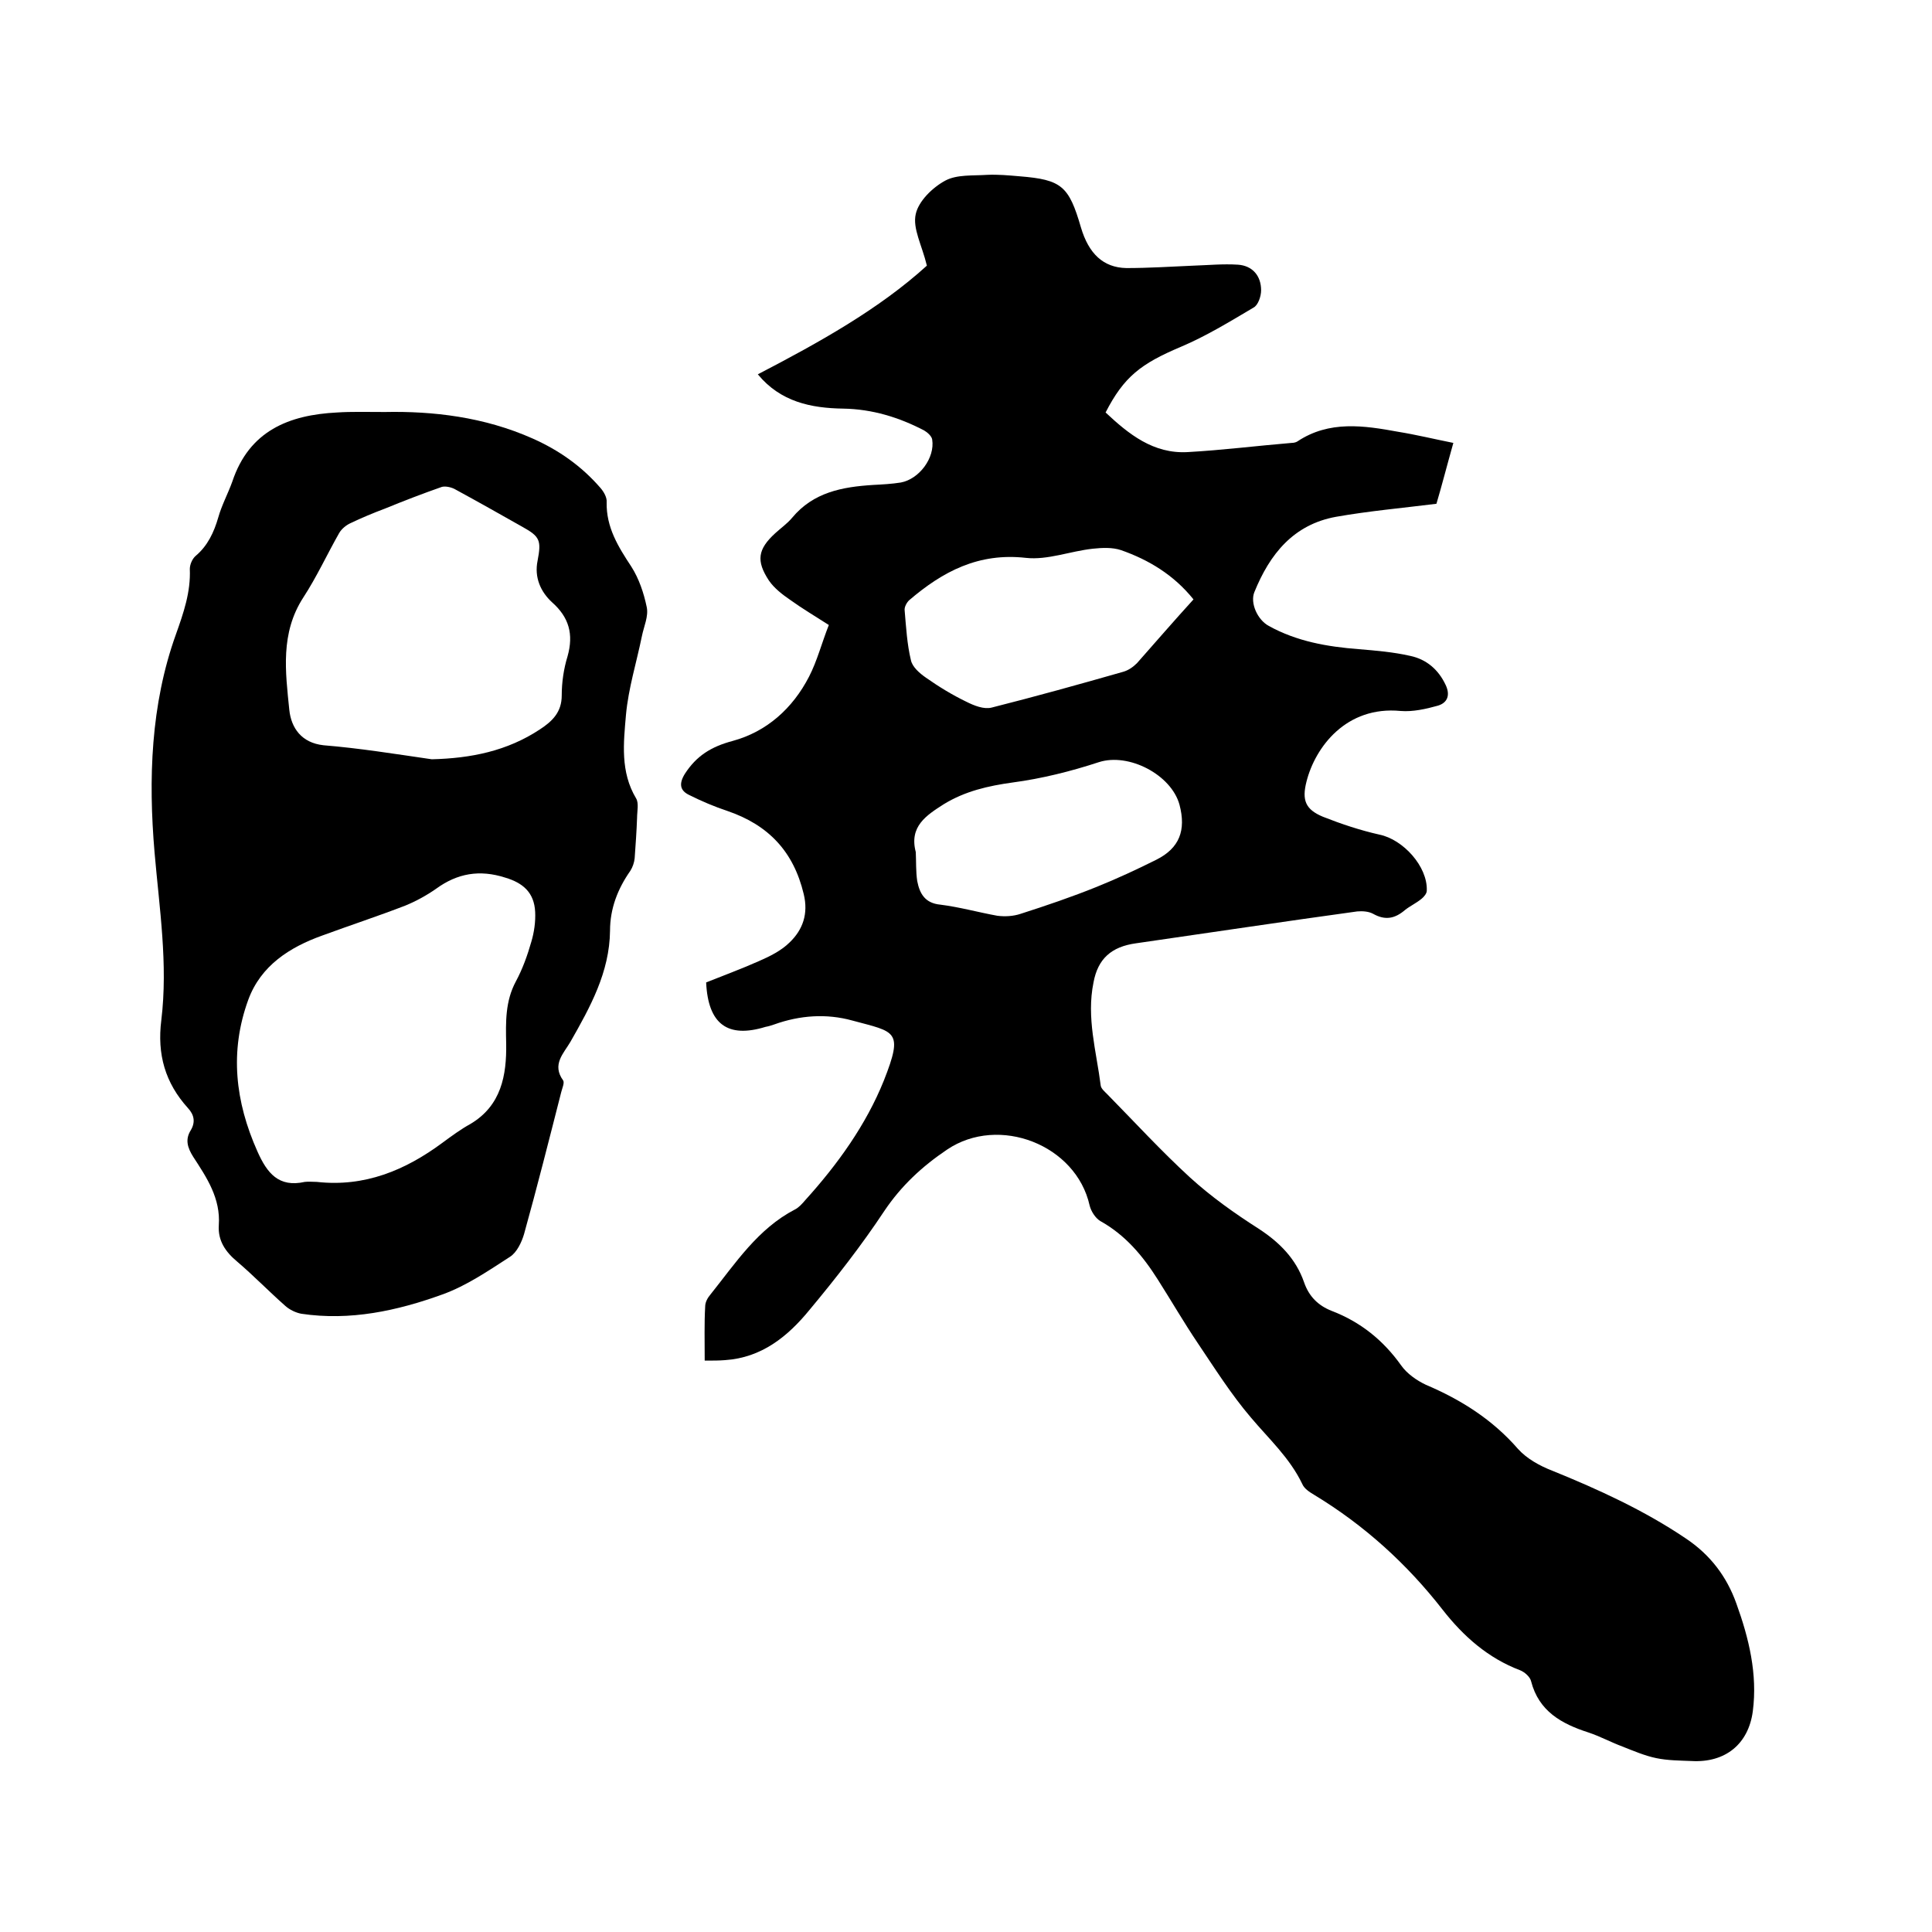
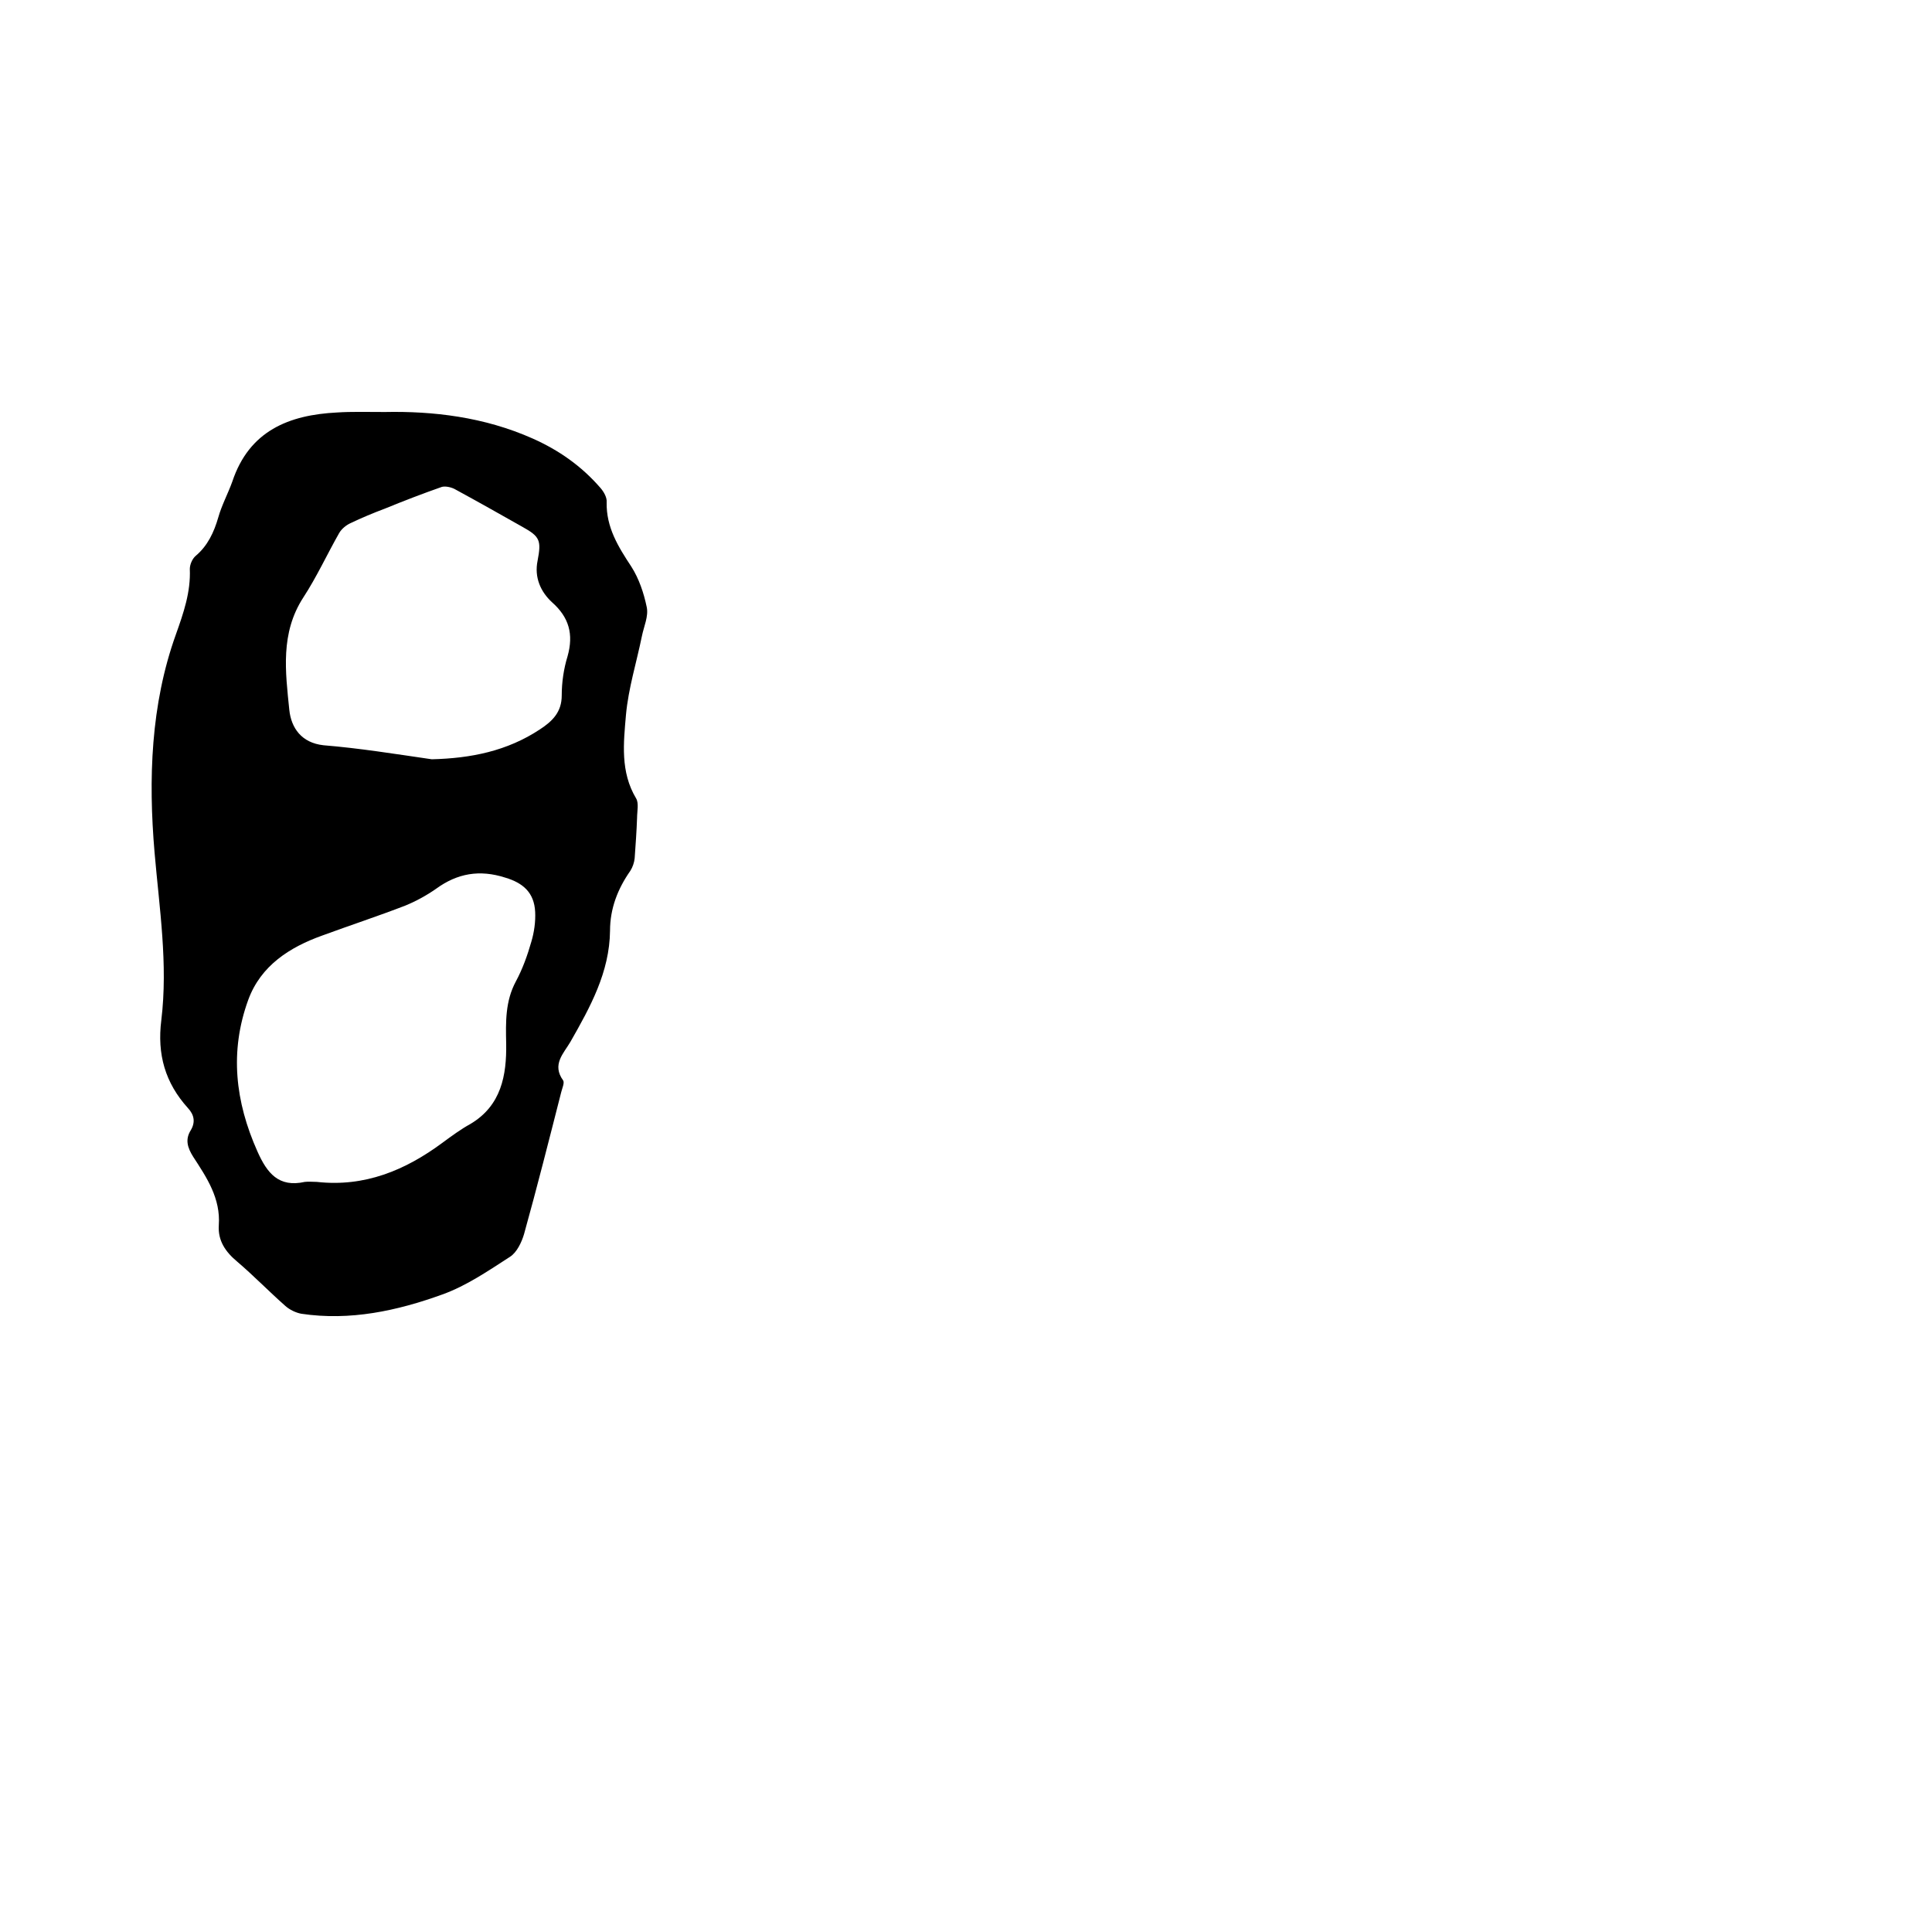
<svg xmlns="http://www.w3.org/2000/svg" enable-background="new 0 0 400 400" viewBox="0 0 400 400">
-   <path d="m145.9 281.7c0-4.1-.1-7.7.1-11.2 0-.9.5-1.8 1.1-2.5 5.2-6.5 9.8-13.6 17.5-17.6.8-.4 1.5-1.2 2.1-1.9 6.7-7.4 12.6-15.6 16.3-24.8 4.1-10.4 2.4-10-6.5-12.4-5.4-1.5-10.9-1.1-16.2.8-.6.2-1.2.4-1.8.5-7.8 2.4-11.9-.5-12.3-9.2 3.5-1.4 7.3-2.8 10.9-4.4 2.3-1 4.7-2.2 6.4-3.9 2.7-2.6 3.9-5.9 2.9-10-2.1-8.8-7.3-14.3-15.8-17.2-2.7-.9-5.3-2-7.9-3.3-1.9-.9-2.2-2.3-.9-4.4 2.4-3.7 5.4-5.6 9.9-6.8 7-1.9 12.4-6.7 15.8-13.3 1.7-3.3 2.6-6.9 4.1-10.7-2.8-1.8-5.5-3.4-8-5.2-1.6-1.1-3.3-2.4-4.4-4-2.7-4.1-2.3-6.5 1.3-9.8 1.2-1.1 2.5-2 3.5-3.2 4.4-5.3 10.4-6.4 16.8-6.8 1.9-.1 3.8-.2 5.7-.5 3.8-.7 7.1-5.1 6.5-8.9-.1-.7-1-1.5-1.7-1.9-5.2-2.7-10.7-4.4-16.7-4.5-6.7-.1-13-1.4-17.7-7.1 12.7-6.6 25.1-13.5 35-22.5-1-4.2-3-7.7-2.3-10.7.6-2.7 3.5-5.5 6.1-6.9 2.4-1.3 5.7-1 8.7-1.2 2.2-.1 4.4.1 6.7.3 8.7.7 10.2 2 12.7 10.6 1.6 5.4 4.6 8.3 9.4 8.4 4.6 0 9.3-.3 13.9-.5 3.1-.1 6.1-.4 9.2-.2 3 .2 4.8 2.3 4.8 5.3 0 1.2-.6 3.1-1.6 3.6-4.9 2.9-9.8 5.9-15 8.1-8.3 3.5-11.8 6.2-15.6 13.6 4.8 4.5 9.9 8.6 17 8.2 7.2-.4 14.3-1.3 21.5-1.9.4 0 .9-.1 1.2-.3 6.6-4.4 13.8-3.3 20.9-2 3.7.6 7.4 1.5 11.4 2.3-1.3 4.6-2.4 8.9-3.5 12.6-7.2.9-14 1.5-20.8 2.7-8.8 1.6-13.7 7.7-16.9 15.6-.9 2.2.6 5.7 3 7 5.8 3.2 12.1 4.3 18.6 4.8 3.6.3 7.2.6 10.7 1.4 3.3.7 5.8 2.8 7.3 6 1 2.1.4 3.7-1.6 4.3-2.5.7-5.2 1.3-7.7 1.1-11.3-1.1-17.7 7.5-19.5 14.6-1 3.9-.2 5.8 3.4 7.3 3.8 1.5 7.7 2.8 11.7 3.7 4.9 1 10 6.6 9.8 11.6 0 .6-.6 1.3-1.1 1.7-1.1.9-2.4 1.5-3.4 2.3-2.1 1.8-4.1 2.2-6.6.8-.9-.5-2.2-.6-3.3-.5-15.3 2.1-30.5 4.4-45.8 6.6-5.1.7-7.9 3.2-8.8 8.1-1.5 7.3.6 14.3 1.5 21.4.1.6.8 1.2 1.3 1.7 5.7 5.8 11.2 11.8 17.2 17.3 4.4 4 9.2 7.4 14.2 10.6 4.3 2.8 7.7 6.2 9.4 11.1 1 2.9 2.9 4.8 5.7 5.9 6 2.3 10.7 6.1 14.4 11.3 1.2 1.7 3.2 3.1 5.1 4 7.3 3.1 13.8 7.2 19.1 13.3 1.8 2 4.5 3.5 7.1 4.5 9.6 3.9 19 8.2 27.6 14 5.1 3.4 8.5 7.9 10.5 13.5 2.6 7.2 4.4 14.6 3.4 22.3-.9 6.8-5.7 10.7-12.7 10.3-2.4-.1-4.9-.1-7.3-.6s-4.7-1.5-7-2.4c-2.4-.9-4.6-2.1-7-2.9-5.6-1.8-10.3-4.4-11.9-10.6-.2-.9-1.3-1.9-2.3-2.3-6.6-2.5-11.7-7-16-12.5-7.4-9.5-16.2-17.5-26.6-23.8-1-.6-2.1-1.3-2.5-2.3-2.6-5.4-6.9-9.3-10.6-13.7-4.1-4.8-7.5-10.2-11-15.4-2.9-4.3-5.5-8.8-8.3-13.2-3.1-4.9-6.7-9.2-11.9-12.1-1-.6-1.9-2-2.2-3.2-2.8-12.6-18.8-18.8-29.5-11.6-5.2 3.5-9.5 7.5-13 12.7-4.7 7.1-10 13.9-15.5 20.5-4.5 5.5-9.9 9.9-17.5 10.4-1.2.1-2.5.1-4.2.1zm101.2-157.6c-4.1-5.1-9.3-8.2-15-10.2-1.8-.6-3.9-.5-5.8-.3-4.7.5-9.4 2.4-13.9 1.9-9.8-1.1-17.2 2.8-24.2 8.8-.5.5-1 1.4-.9 2.1.3 3.5.5 7 1.3 10.3.3 1.4 1.8 2.7 3.1 3.6 2.7 1.9 5.5 3.6 8.4 5 1.6.8 3.6 1.6 5.2 1.2 9.1-2.3 18.1-4.8 27.2-7.4 1.1-.3 2.1-1 2.9-1.8 3.8-4.3 7.6-8.7 11.7-13.2zm-57.5 52.3c.1 2 0 4 .3 6 .5 2.6 1.6 4.6 4.8 4.9 4 .5 7.9 1.6 11.8 2.3 1.6.2 3.3.1 4.8-.4 5.3-1.7 10.6-3.5 15.8-5.6 4.2-1.7 8.3-3.6 12.3-5.6 4.8-2.4 6.2-6.1 4.8-11.4-1.7-6.2-10.5-10.8-16.7-8.8-5.8 1.9-11.8 3.4-17.8 4.2-5.1.7-9.9 1.8-14.3 4.5-3.6 2.3-7.2 4.6-5.8 9.9z" />
  <path d="m79.7 85.3c9.9-.2 20.5 1 30.6 5.5 5.4 2.4 10.1 5.7 14 10.2.7.8 1.4 2 1.3 3-.1 5.2 2.4 9.2 5.1 13.3 1.6 2.5 2.6 5.5 3.2 8.4.4 1.9-.6 4-1 6-1.1 5.4-2.8 10.8-3.3 16.3-.5 5.8-1.2 11.8 2.1 17.3.6 1 .2 2.7.2 4-.1 2.8-.3 5.6-.5 8.4-.1.9-.4 1.8-.9 2.6-2.6 3.7-4.2 7.8-4.2 12.4-.1 8.6-4.1 15.8-8.2 23-1.4 2.4-3.9 4.7-1.5 8 .3.5-.2 1.6-.4 2.4-2.5 9.8-5 19.7-7.7 29.4-.5 1.7-1.5 3.8-2.9 4.7-4.5 2.9-9 6-14 7.8-9.4 3.4-19.1 5.5-29.2 4-1.1-.2-2.4-.8-3.3-1.6-3.4-3-6.6-6.3-10-9.2-2.4-2-4-4.3-3.8-7.5.4-5.6-2.5-9.9-5.3-14.2-1.2-1.9-1.7-3.6-.5-5.5 1-1.7.7-3.2-.6-4.6-4.7-5.2-6.4-11.1-5.5-18.2 1.4-11.6-.4-23.1-1.4-34.7-1.3-15.2-.8-30.6 4.4-45.1 1.6-4.5 3.1-8.8 2.9-13.6 0-.9.5-2.1 1.2-2.7 2.5-2.1 3.8-4.9 4.7-8 .7-2.5 2-4.9 2.9-7.4 3.5-10.5 11.7-13.8 21.7-14.3 3-.2 6-.1 9.9-.1zm-14.1 159.4c9.9 1.1 18.3-2.4 26-8.1 1.9-1.4 3.8-2.8 5.8-3.9 6.4-3.8 7.5-10.1 7.4-16.6-.1-4.5-.2-8.8 2-12.9 1.4-2.6 2.4-5.4 3.2-8.2.6-2 .9-4.2.8-6.2-.2-4-2.5-6-6.2-7.1-5.3-1.7-9.9-.9-14.3 2.3-2 1.4-4.2 2.6-6.4 3.5-5.7 2.2-11.5 4.1-17.2 6.2-6.7 2.4-12.7 6.2-15.3 13.3-3.9 10.7-2.7 21.1 1.9 31.4 2 4.5 4.4 7.5 9.8 6.3.8-.1 1.7 0 2.5 0zm23.8-87.5c8.1-.2 15.6-1.7 22.4-6.2 2.6-1.7 4.5-3.6 4.5-7 0-2.7.4-5.5 1.2-8.1 1.3-4.6.3-8.1-3.2-11.2-2.4-2.2-3.7-5.2-3-8.6.8-4.2.5-5-3.1-7-4.6-2.6-9.2-5.2-13.8-7.7-.8-.5-2.1-.8-2.9-.6-4 1.4-7.9 2.9-11.8 4.5-2.4.9-4.8 1.9-7.1 3-.9.4-1.9 1.2-2.4 2.1-2.5 4.4-4.6 9-7.4 13.3-4.8 7.4-3.7 15.4-2.9 23.3.4 3.7 2.5 6.8 7.1 7.3 7.4.6 14.8 1.8 22.4 2.9z" />
</svg>